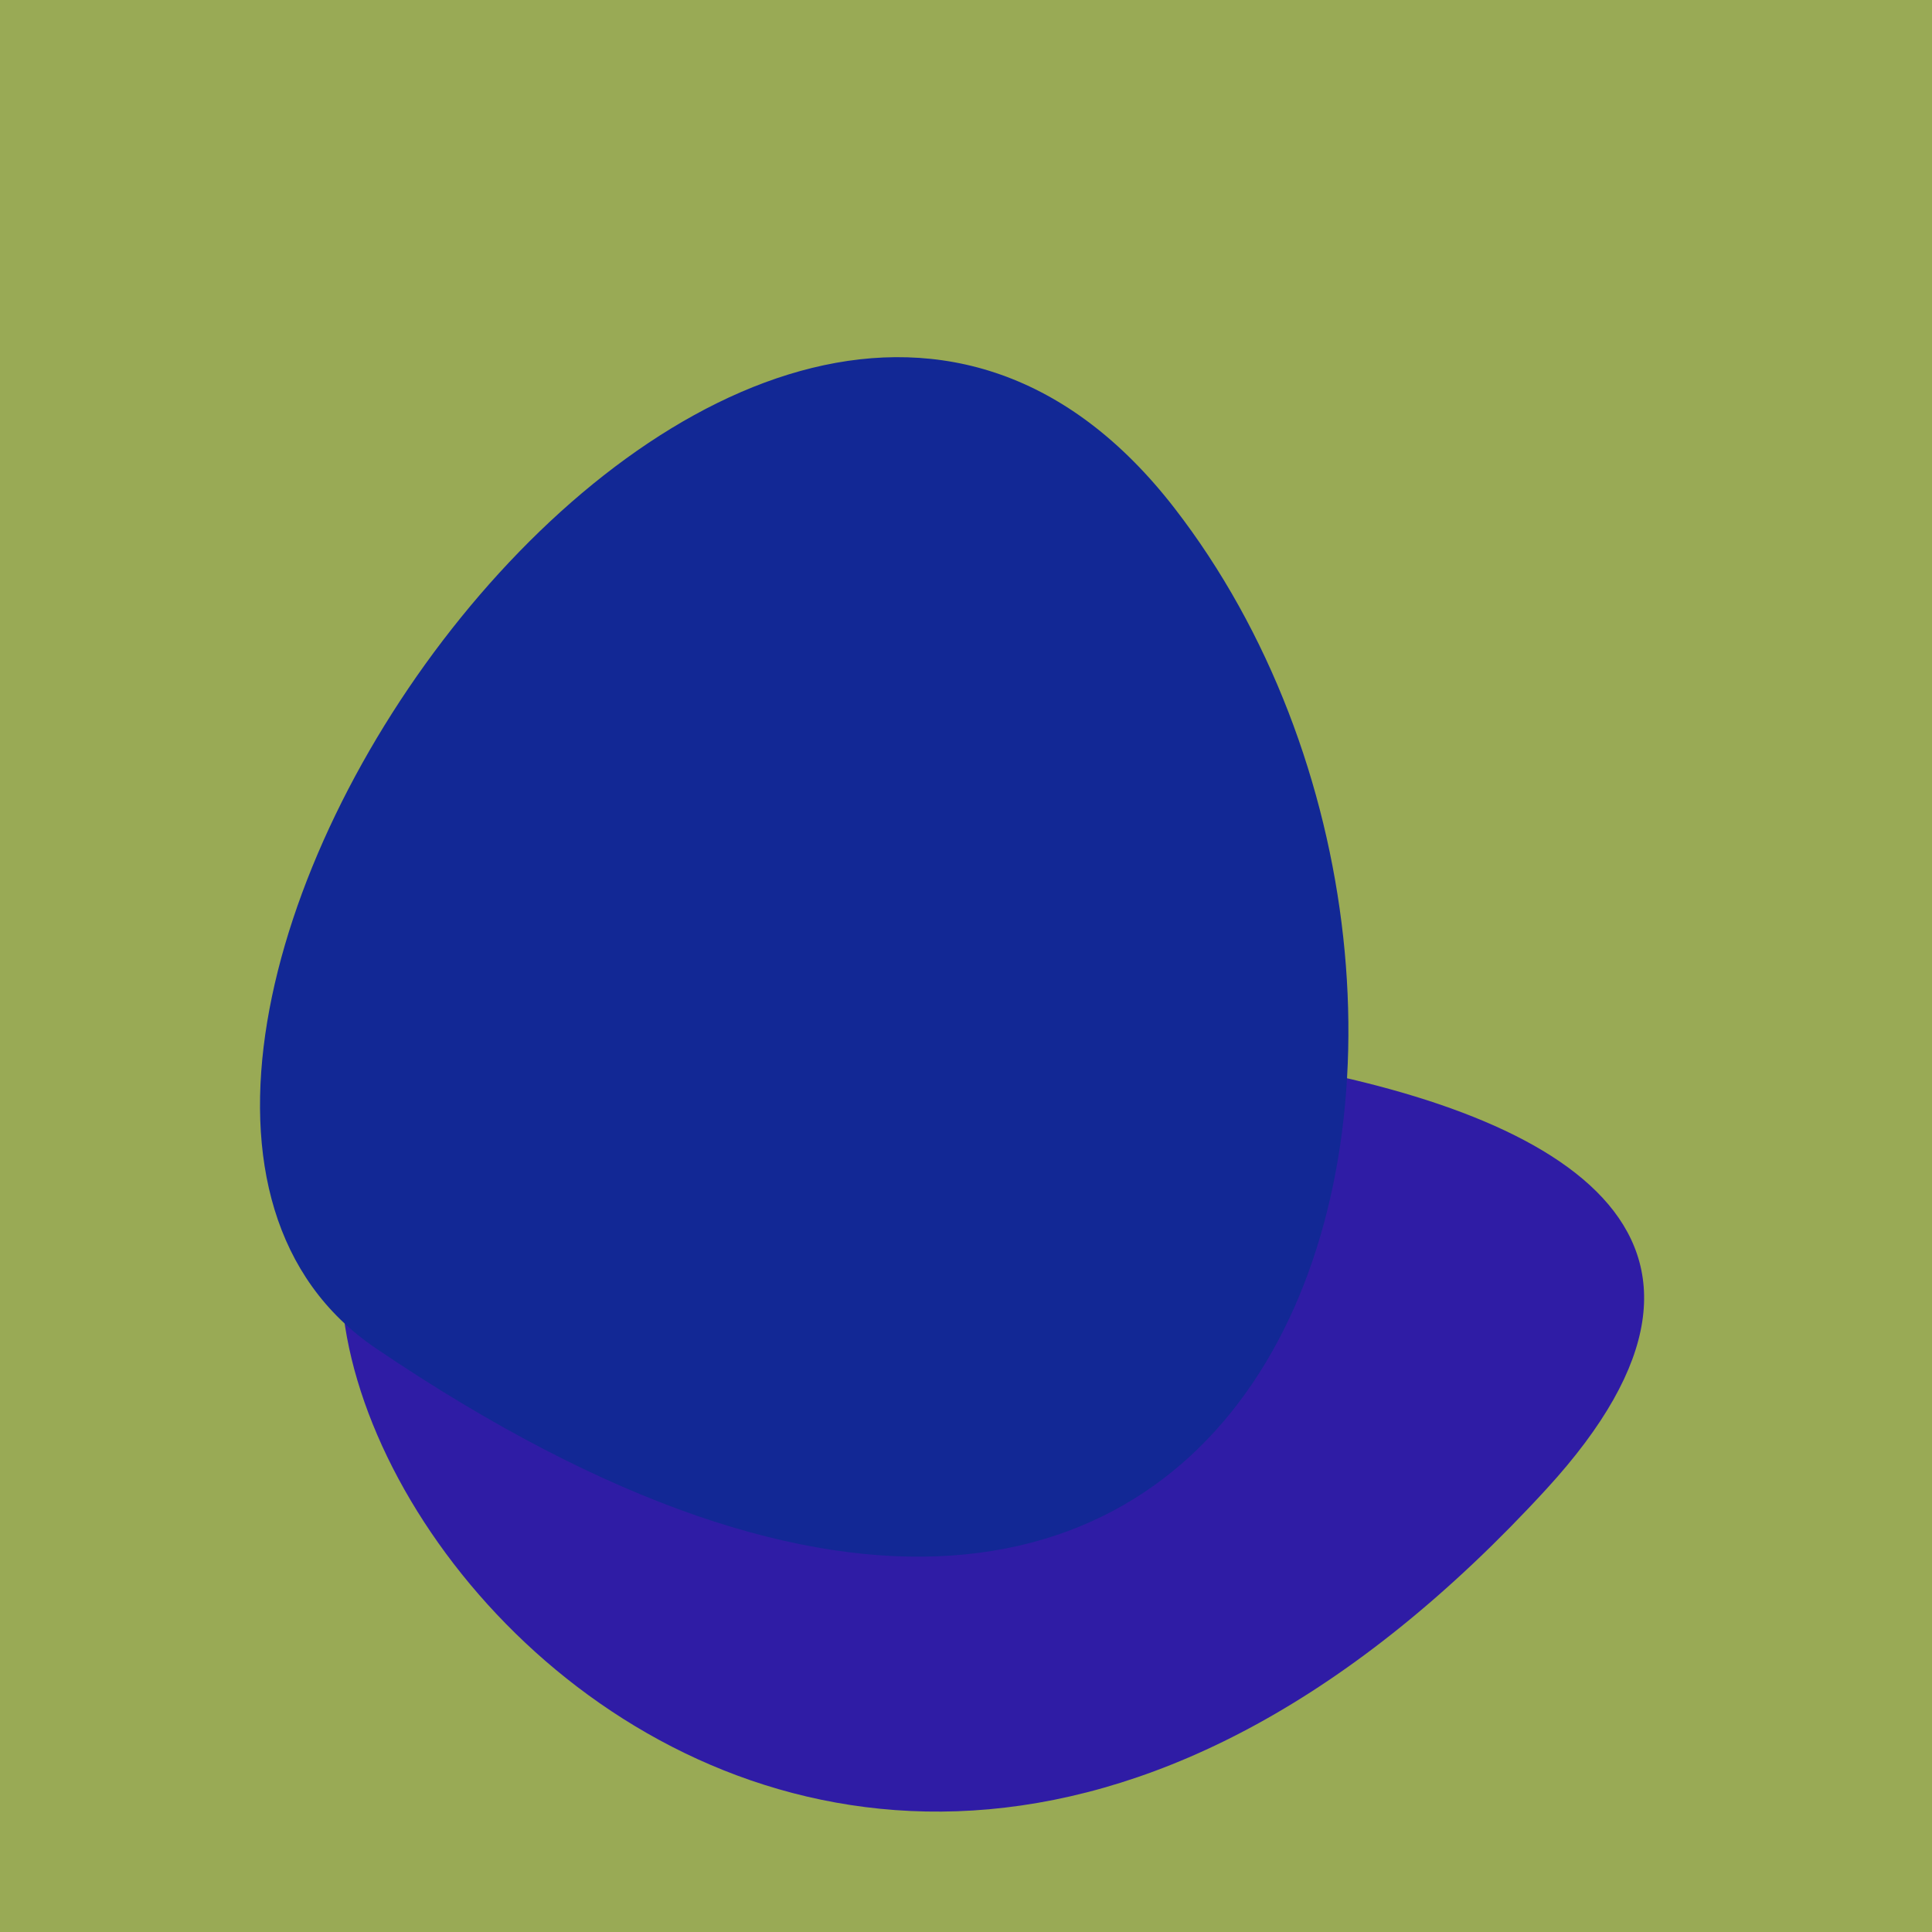
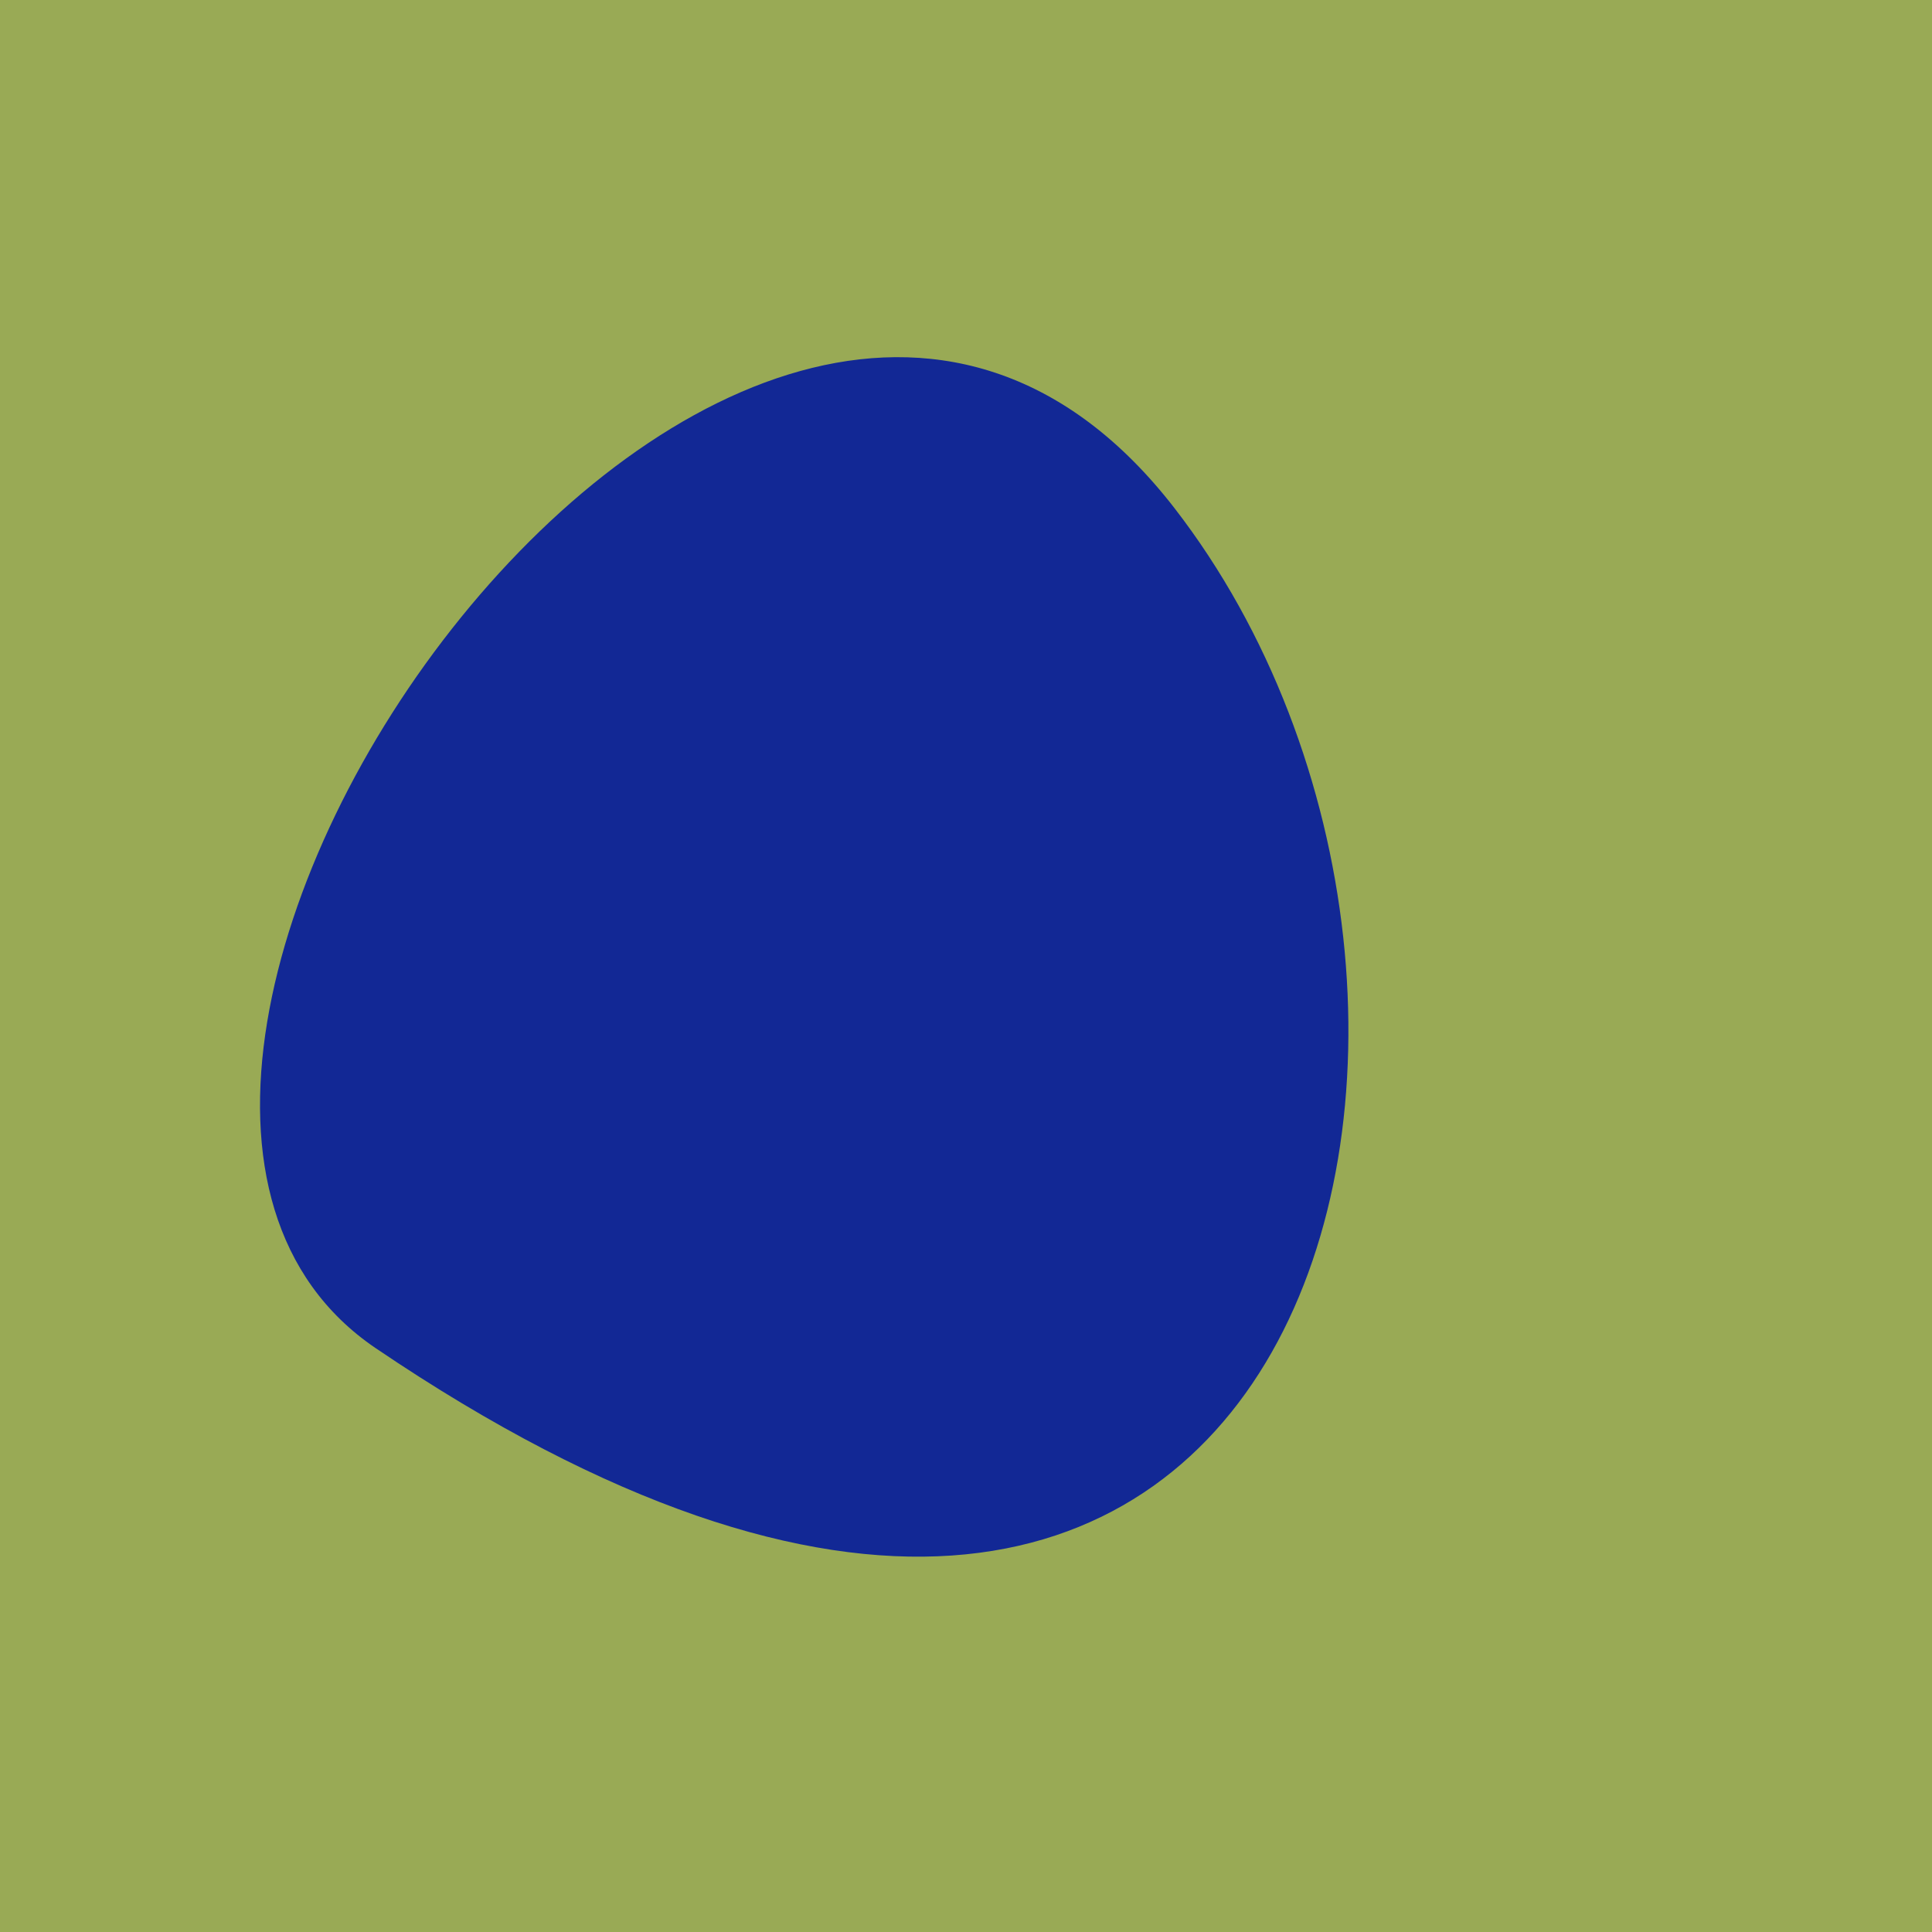
<svg xmlns="http://www.w3.org/2000/svg" width="128" height="128">
  <g>
    <rect width="128" height="128" fill="#9a5" />
-     <path d="M 30.626 71.46 C 3.179 83.231 50.68 155.084 102.449 98.659 C 133.416 64.906 44.032 65.711 30.626 71.46" fill="rgb(47,28,165)" />
    <path d="M 24.895 89.323 C 87.333 131.603 103.103 66.336 77.81 33.662 C 49.575 -2.815 -2.345 70.877 24.895 89.323" fill="rgb(18,40,149)" />
  </g>
</svg>